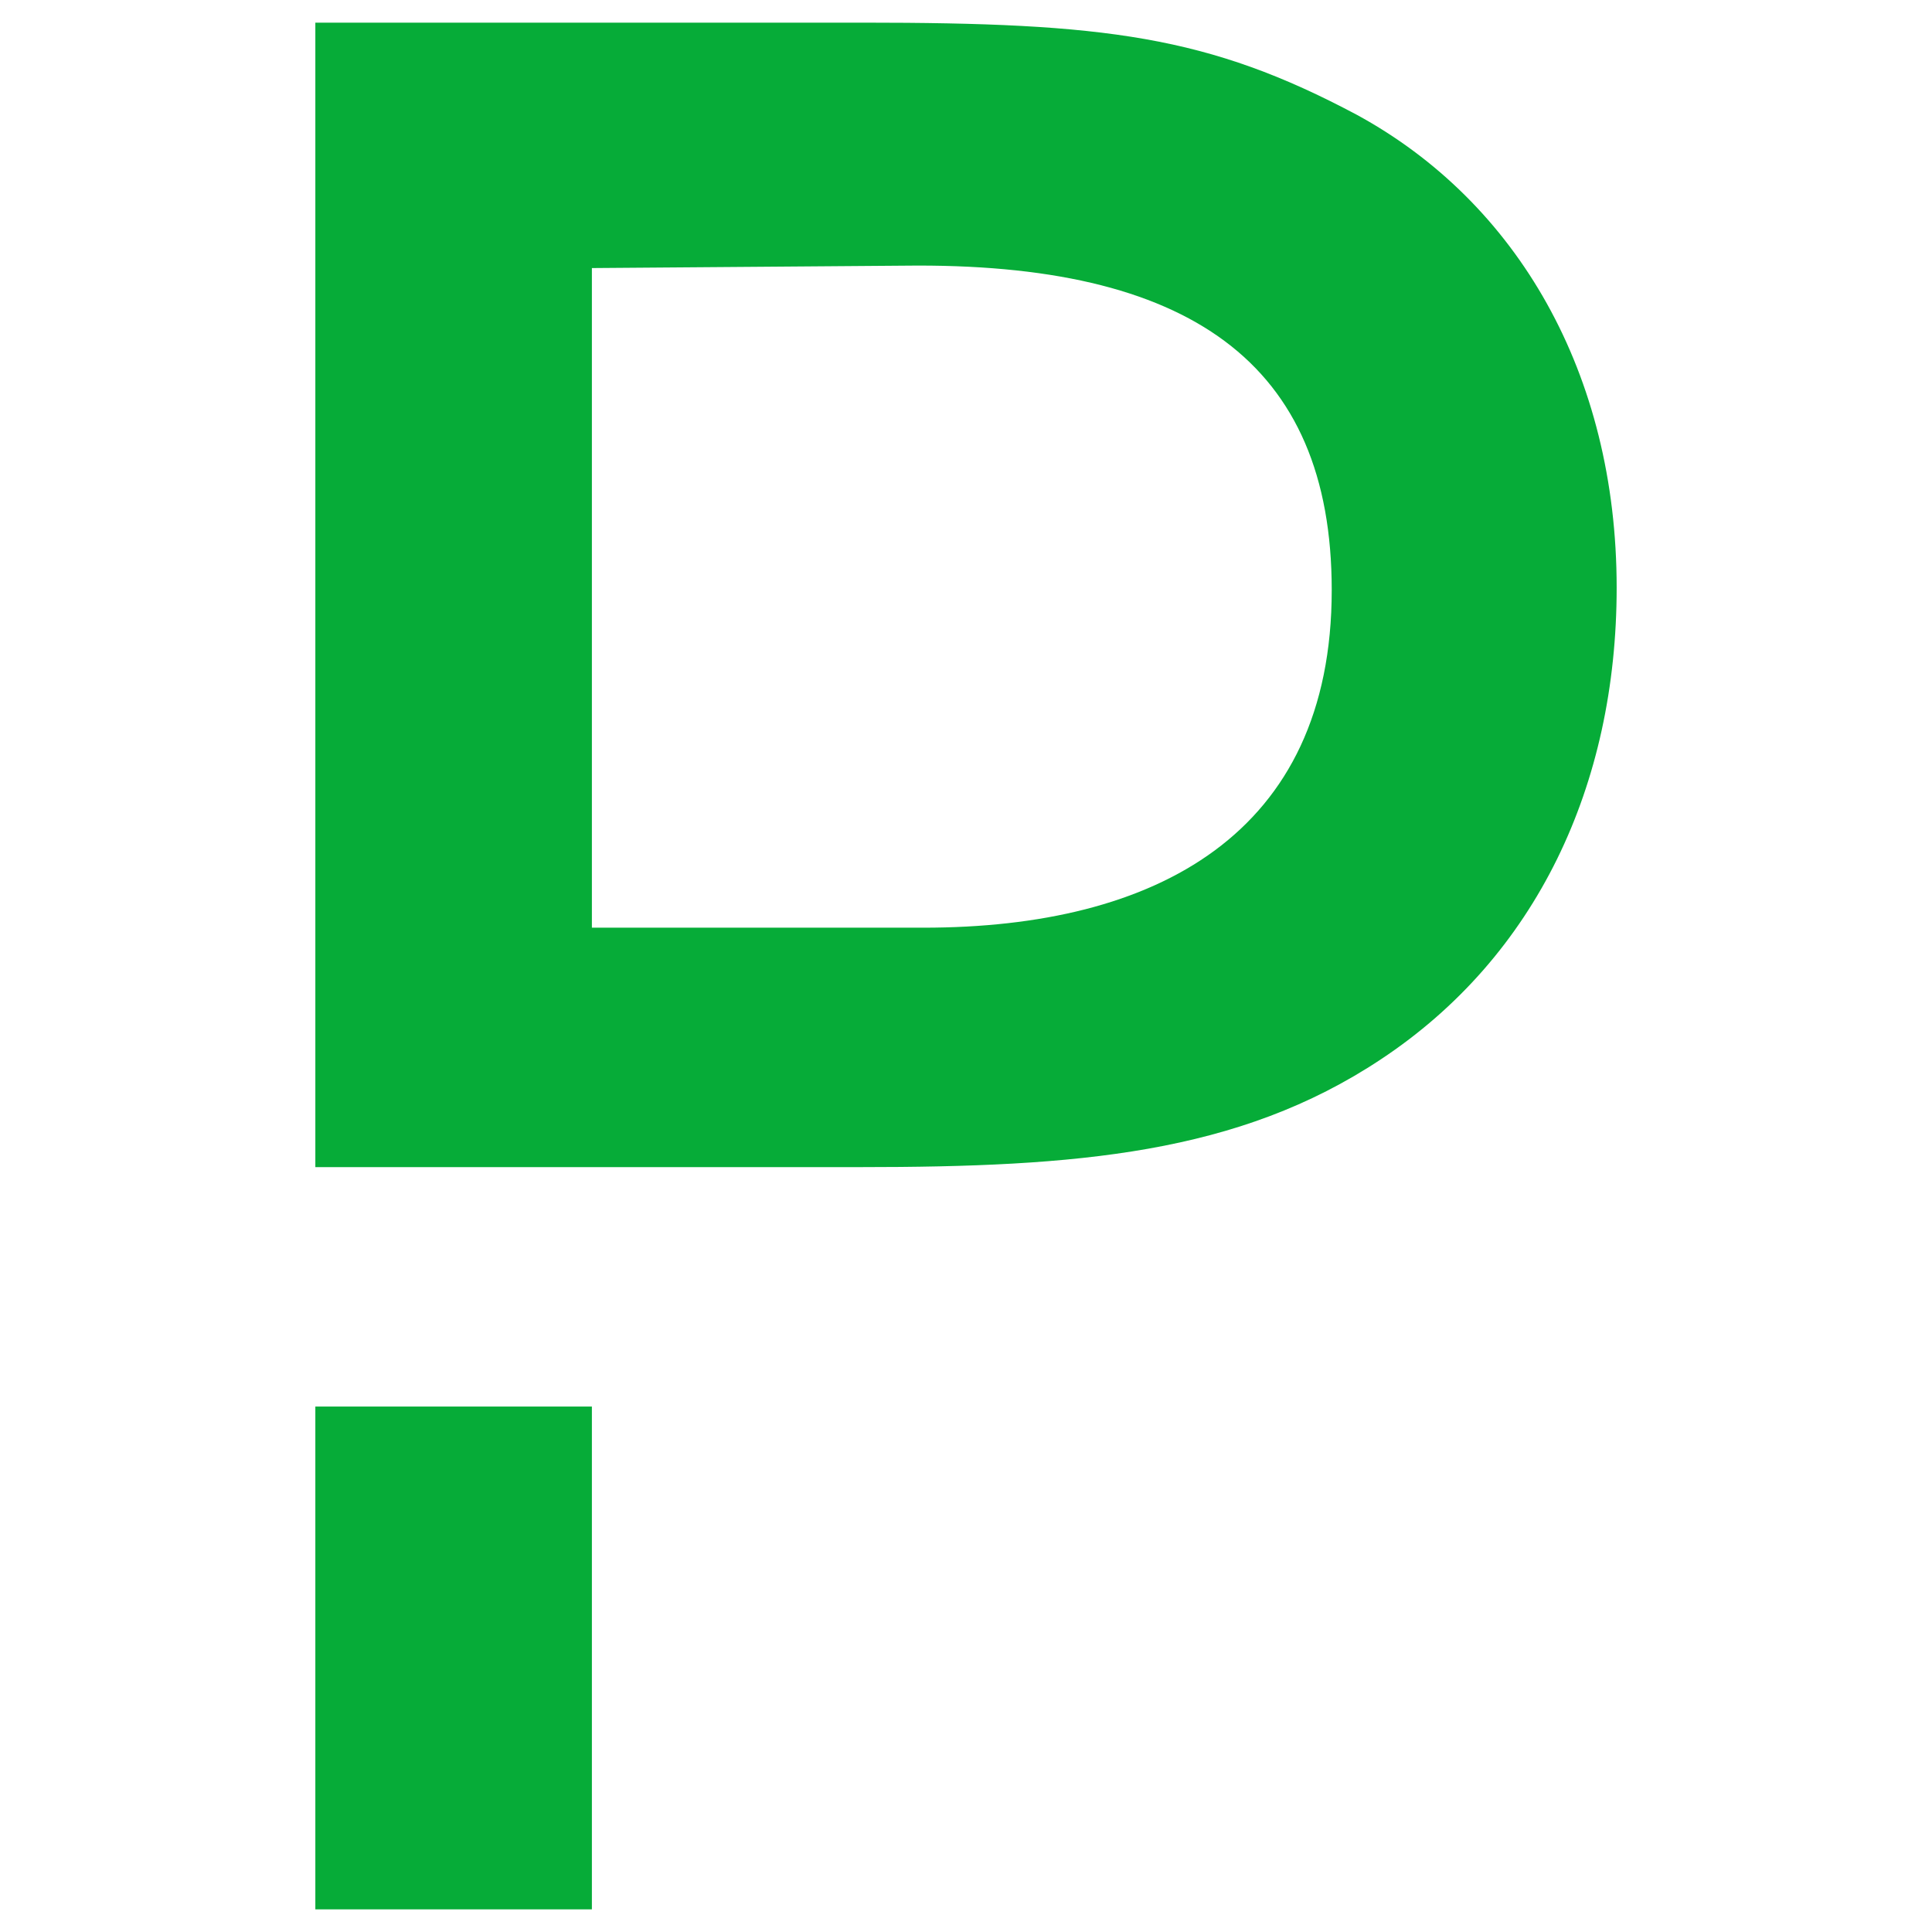
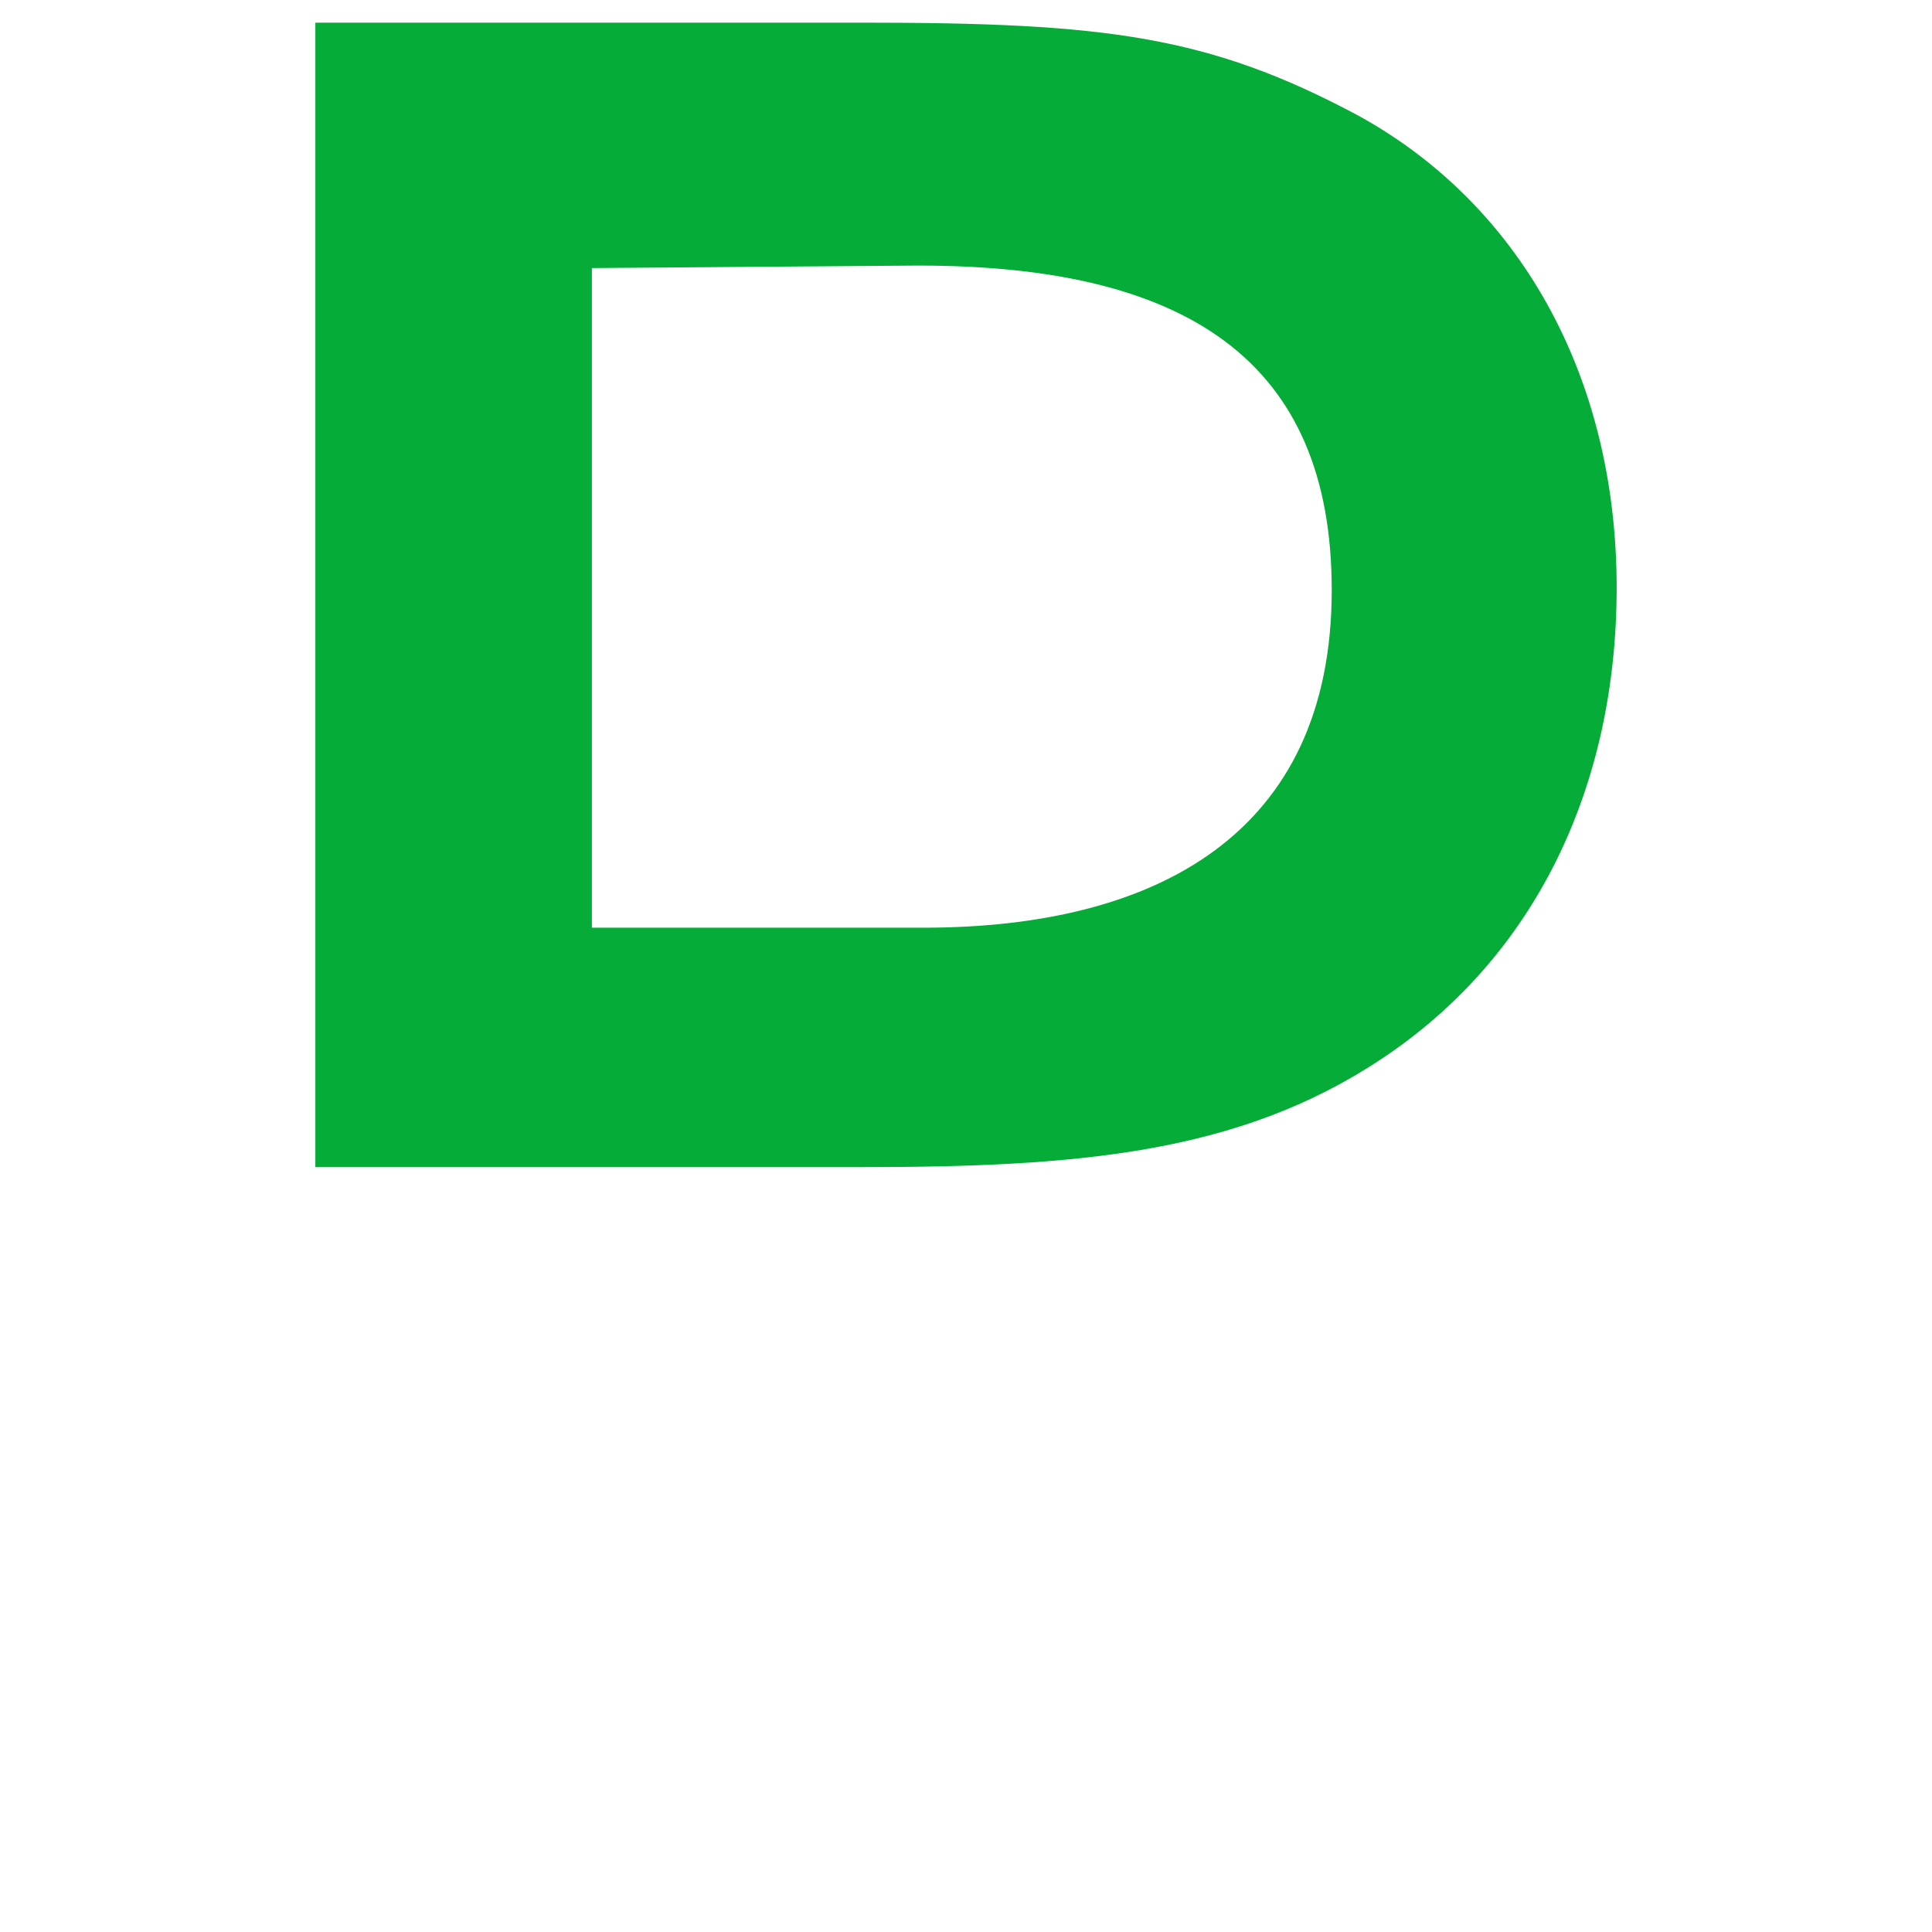
<svg xmlns="http://www.w3.org/2000/svg" width="100" height="100" viewBox="0 0 100 100" fill="none">
-   <path fill-rule="evenodd" clip-rule="evenodd" d="M16.322 72.803H30.636V98.828H16.322V72.803Z" fill="#06AC38" />
  <path d="M70.231 5.943C62.548 1.853 57.219 1.172 44.64 1.172H16.322V60.41H44.516C55.732 60.41 64.097 59.728 71.471 54.833C79.526 49.504 83.678 40.643 83.678 30.419C83.678 19.327 78.535 10.467 70.231 5.943ZM47.8 48.017H30.636V13.875L46.809 13.751C61.556 13.565 68.93 18.77 68.93 30.543C68.93 43.184 59.822 48.017 47.8 48.017Z" fill="#06AC38" />
</svg>